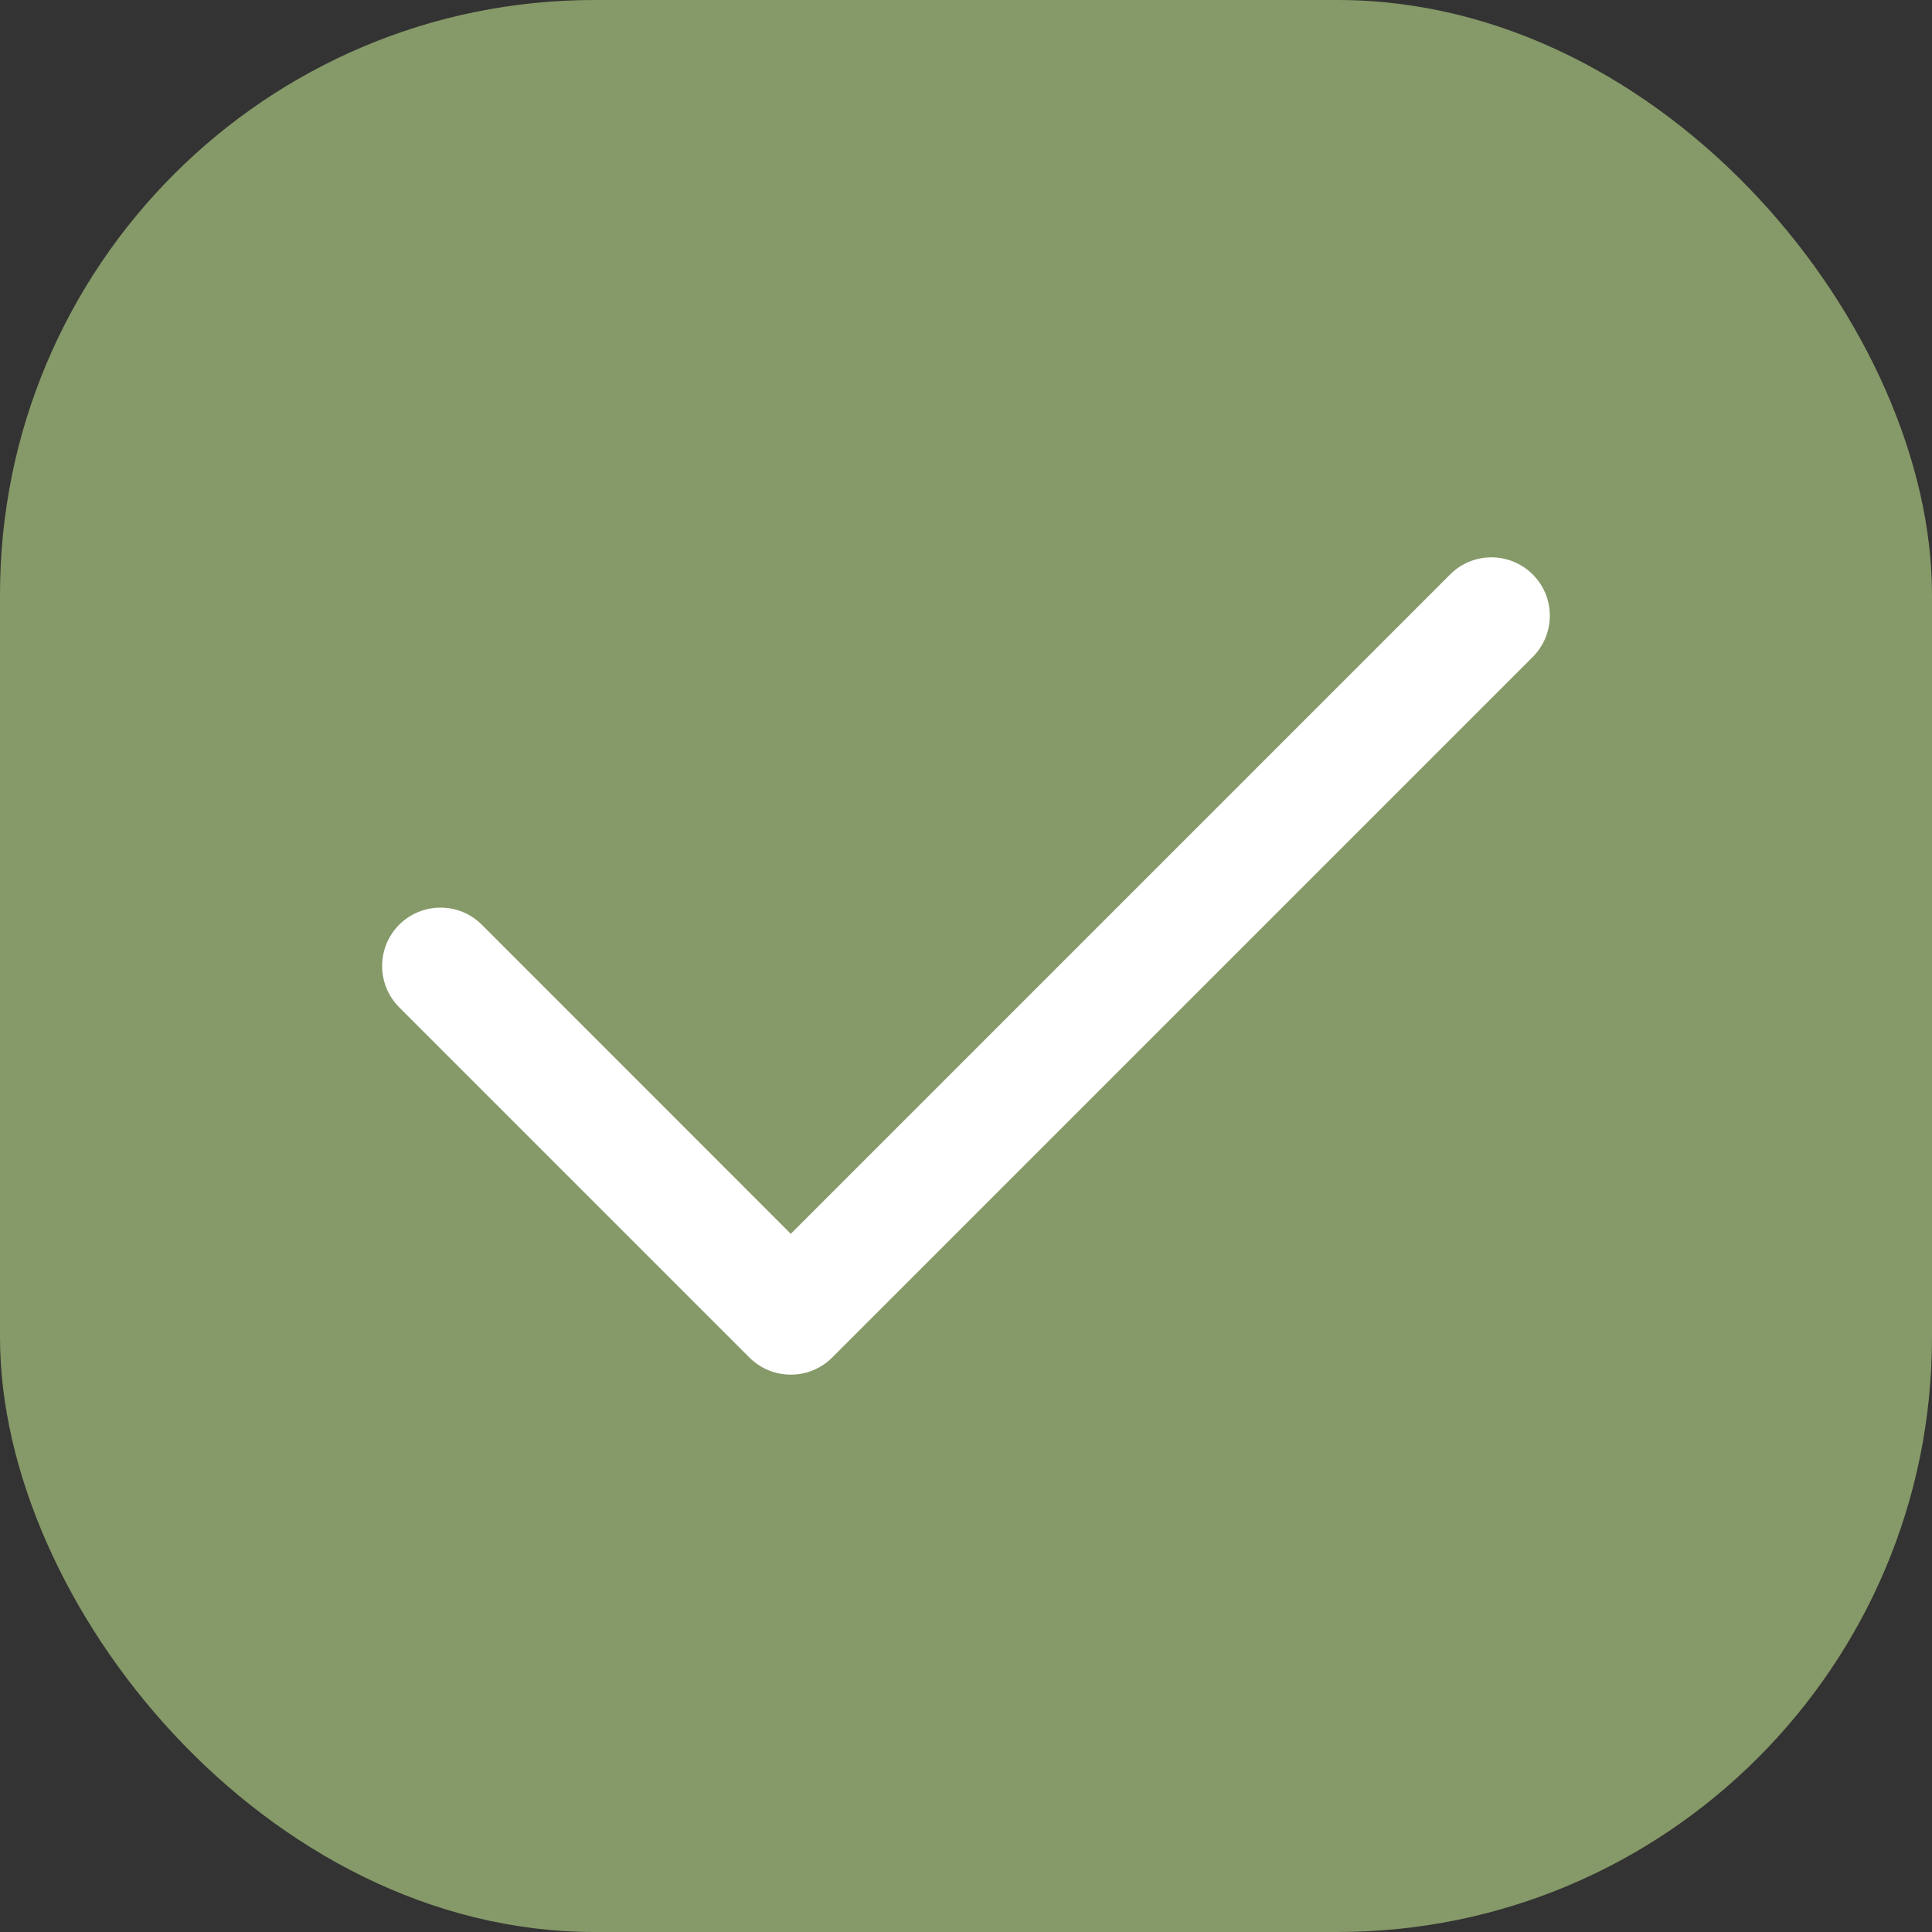
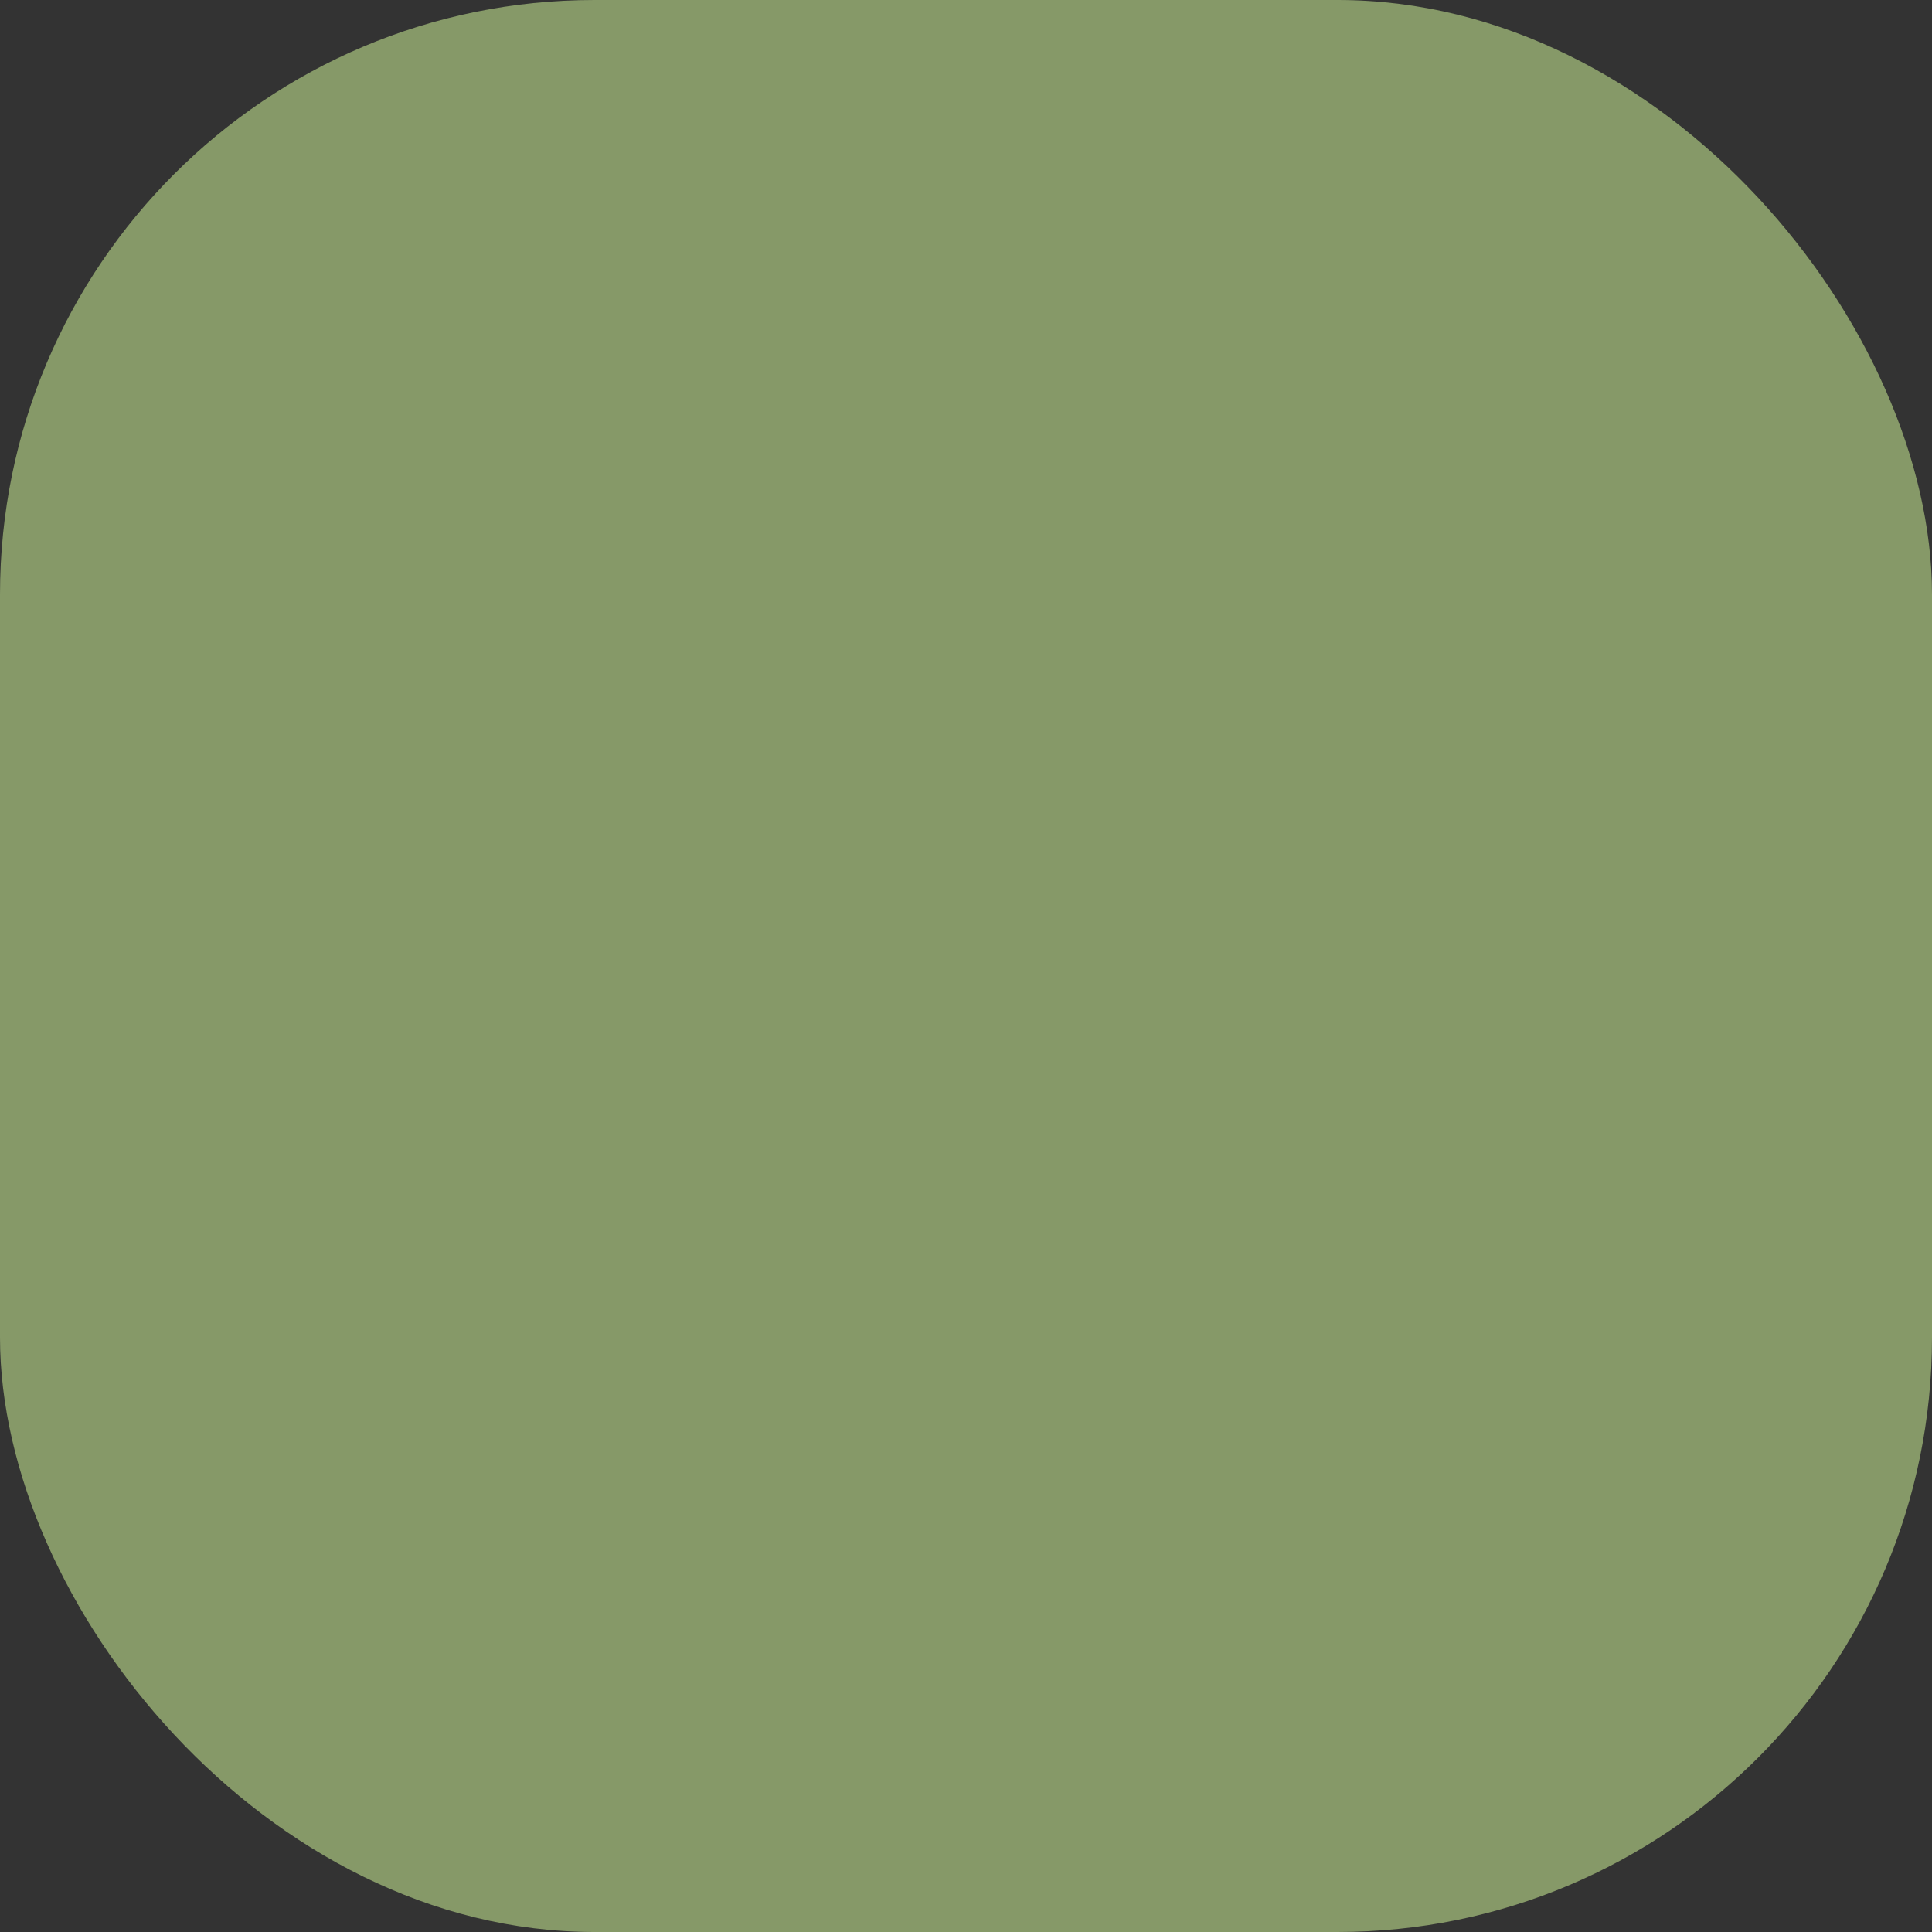
<svg xmlns="http://www.w3.org/2000/svg" width="13" height="13" viewBox="0 0 13 13" fill="none">
  <rect x="0" y="0" width="13" height="13" fill="#333333" stroke="none" />
  <rect width="13" height="13" rx="4" fill="#869968" />
-   <path d="M5.321 8.302L3.242 6.222C3.089 6.069 2.84 6.069 2.686 6.222C2.533 6.376 2.533 6.624 2.686 6.778L5.043 9.135C5.197 9.288 5.446 9.288 5.599 9.135L10.313 4.421C10.467 4.267 10.467 4.018 10.313 3.865C10.16 3.712 9.911 3.712 9.758 3.865L5.321 8.302Z" fill="white" />
</svg>